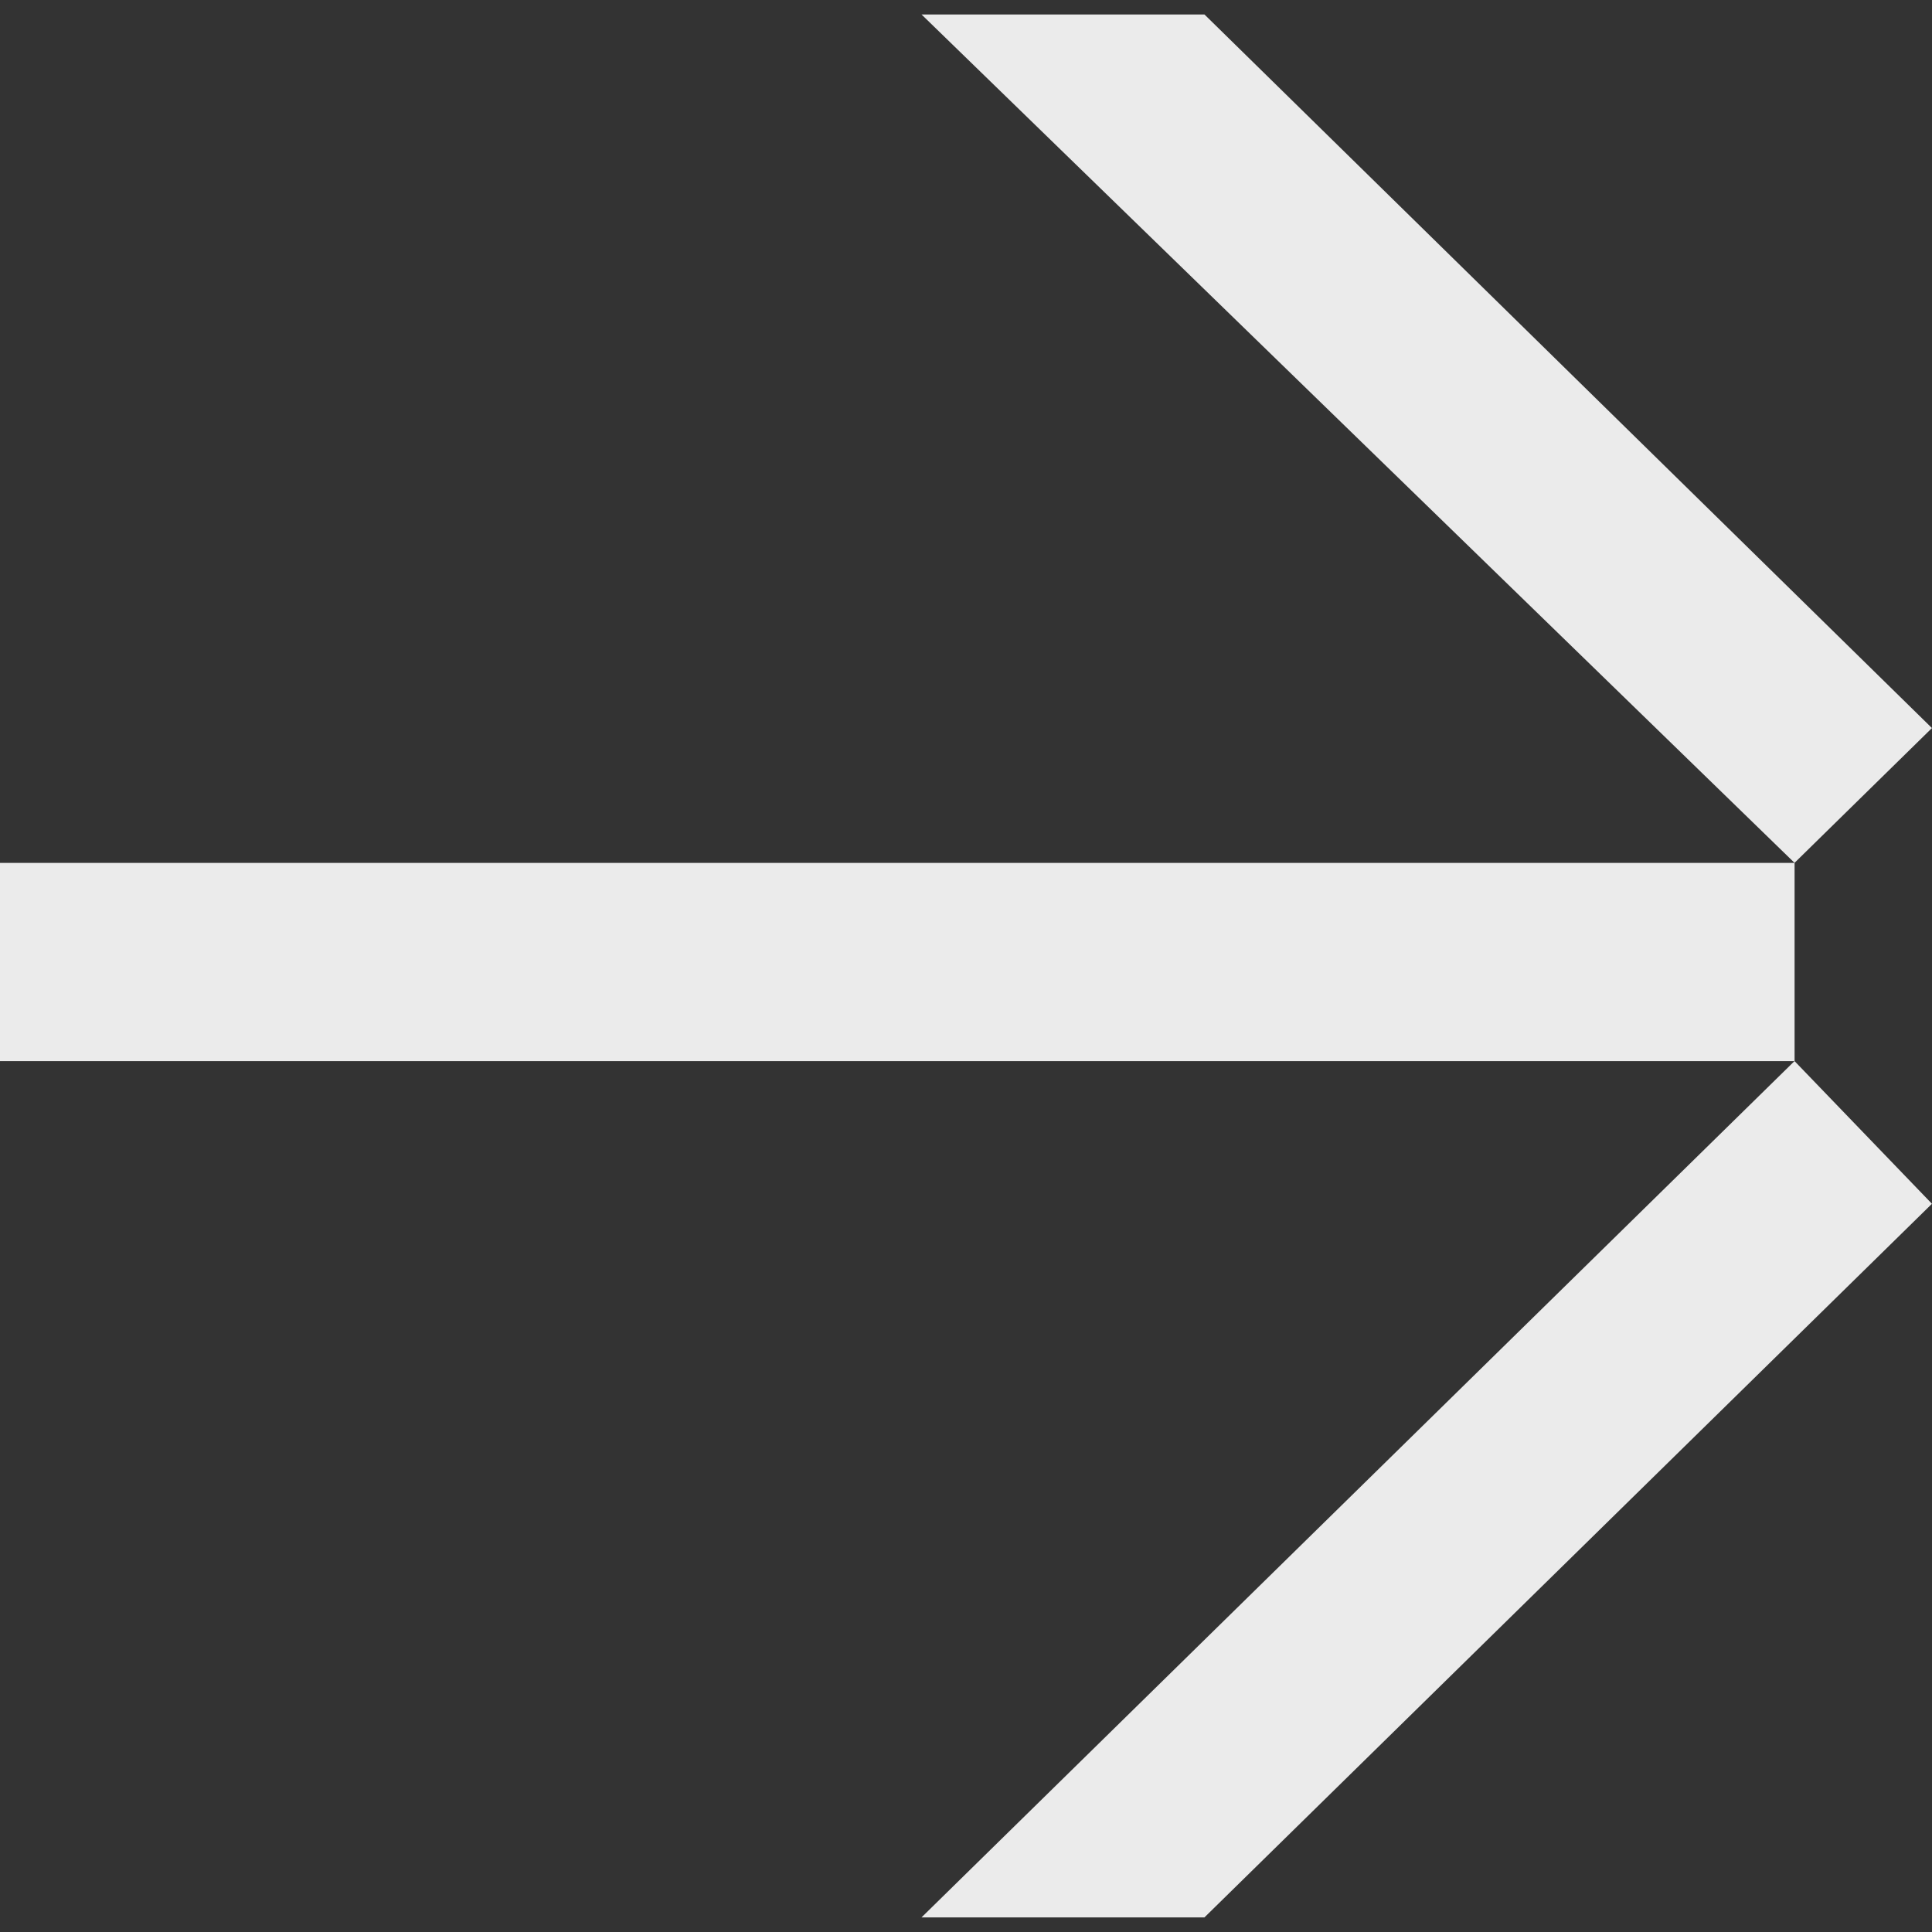
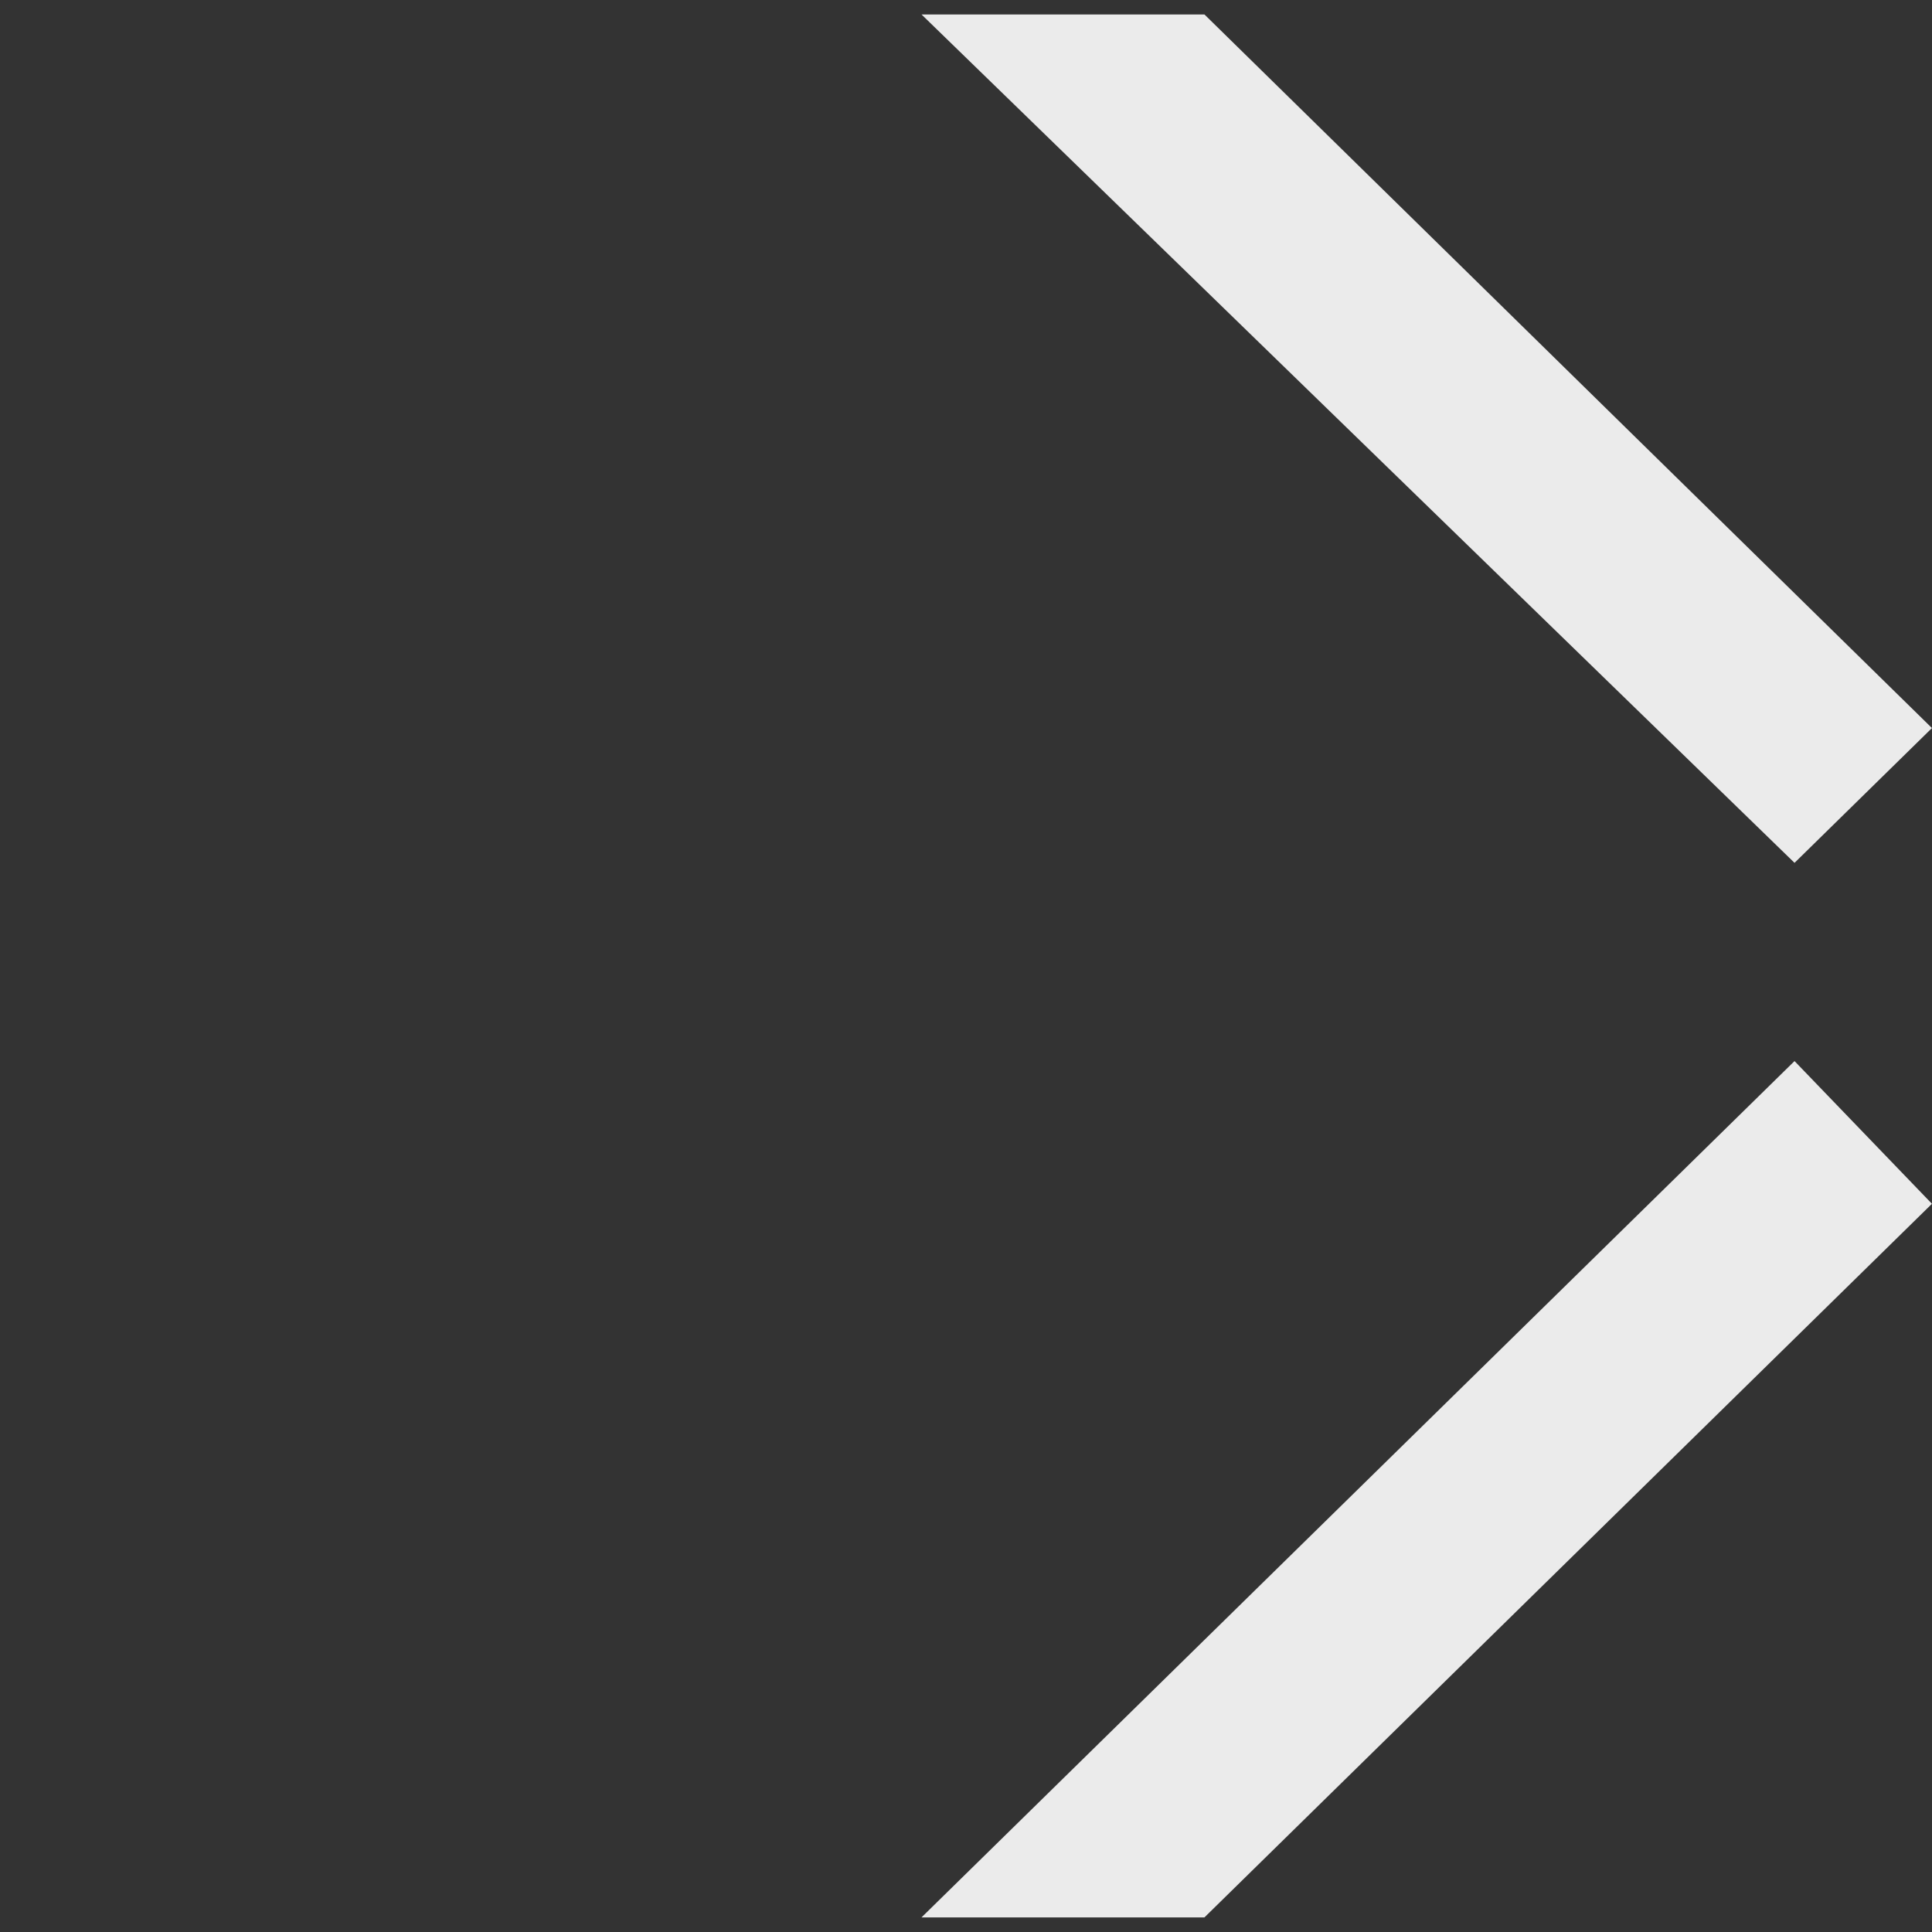
<svg xmlns="http://www.w3.org/2000/svg" width="77" height="77" viewBox="0 0 77 77" fill="none">
  <rect x="0" y="0" width="77" height="77" fill="#333333" stroke="none" />
-   <path d="M76.998 29.017L71.521 34.389L36.727 0.576L48.003 0.576L76.998 29.017Z" fill="#EBEBEB" />
-   <path d="M0 42.291L71.523 42.291V34.391L0 34.391L0 42.291Z" fill="#EBEBEB" />
+   <path d="M76.998 29.017L71.521 34.389L36.727 0.576L48.003 0.576L76.998 29.017" fill="#EBEBEB" />
  <path d="M76.998 47.977L48.003 76.418H36.727L71.521 42.289L76.998 47.977Z" fill="#EBEBEB" />
</svg>